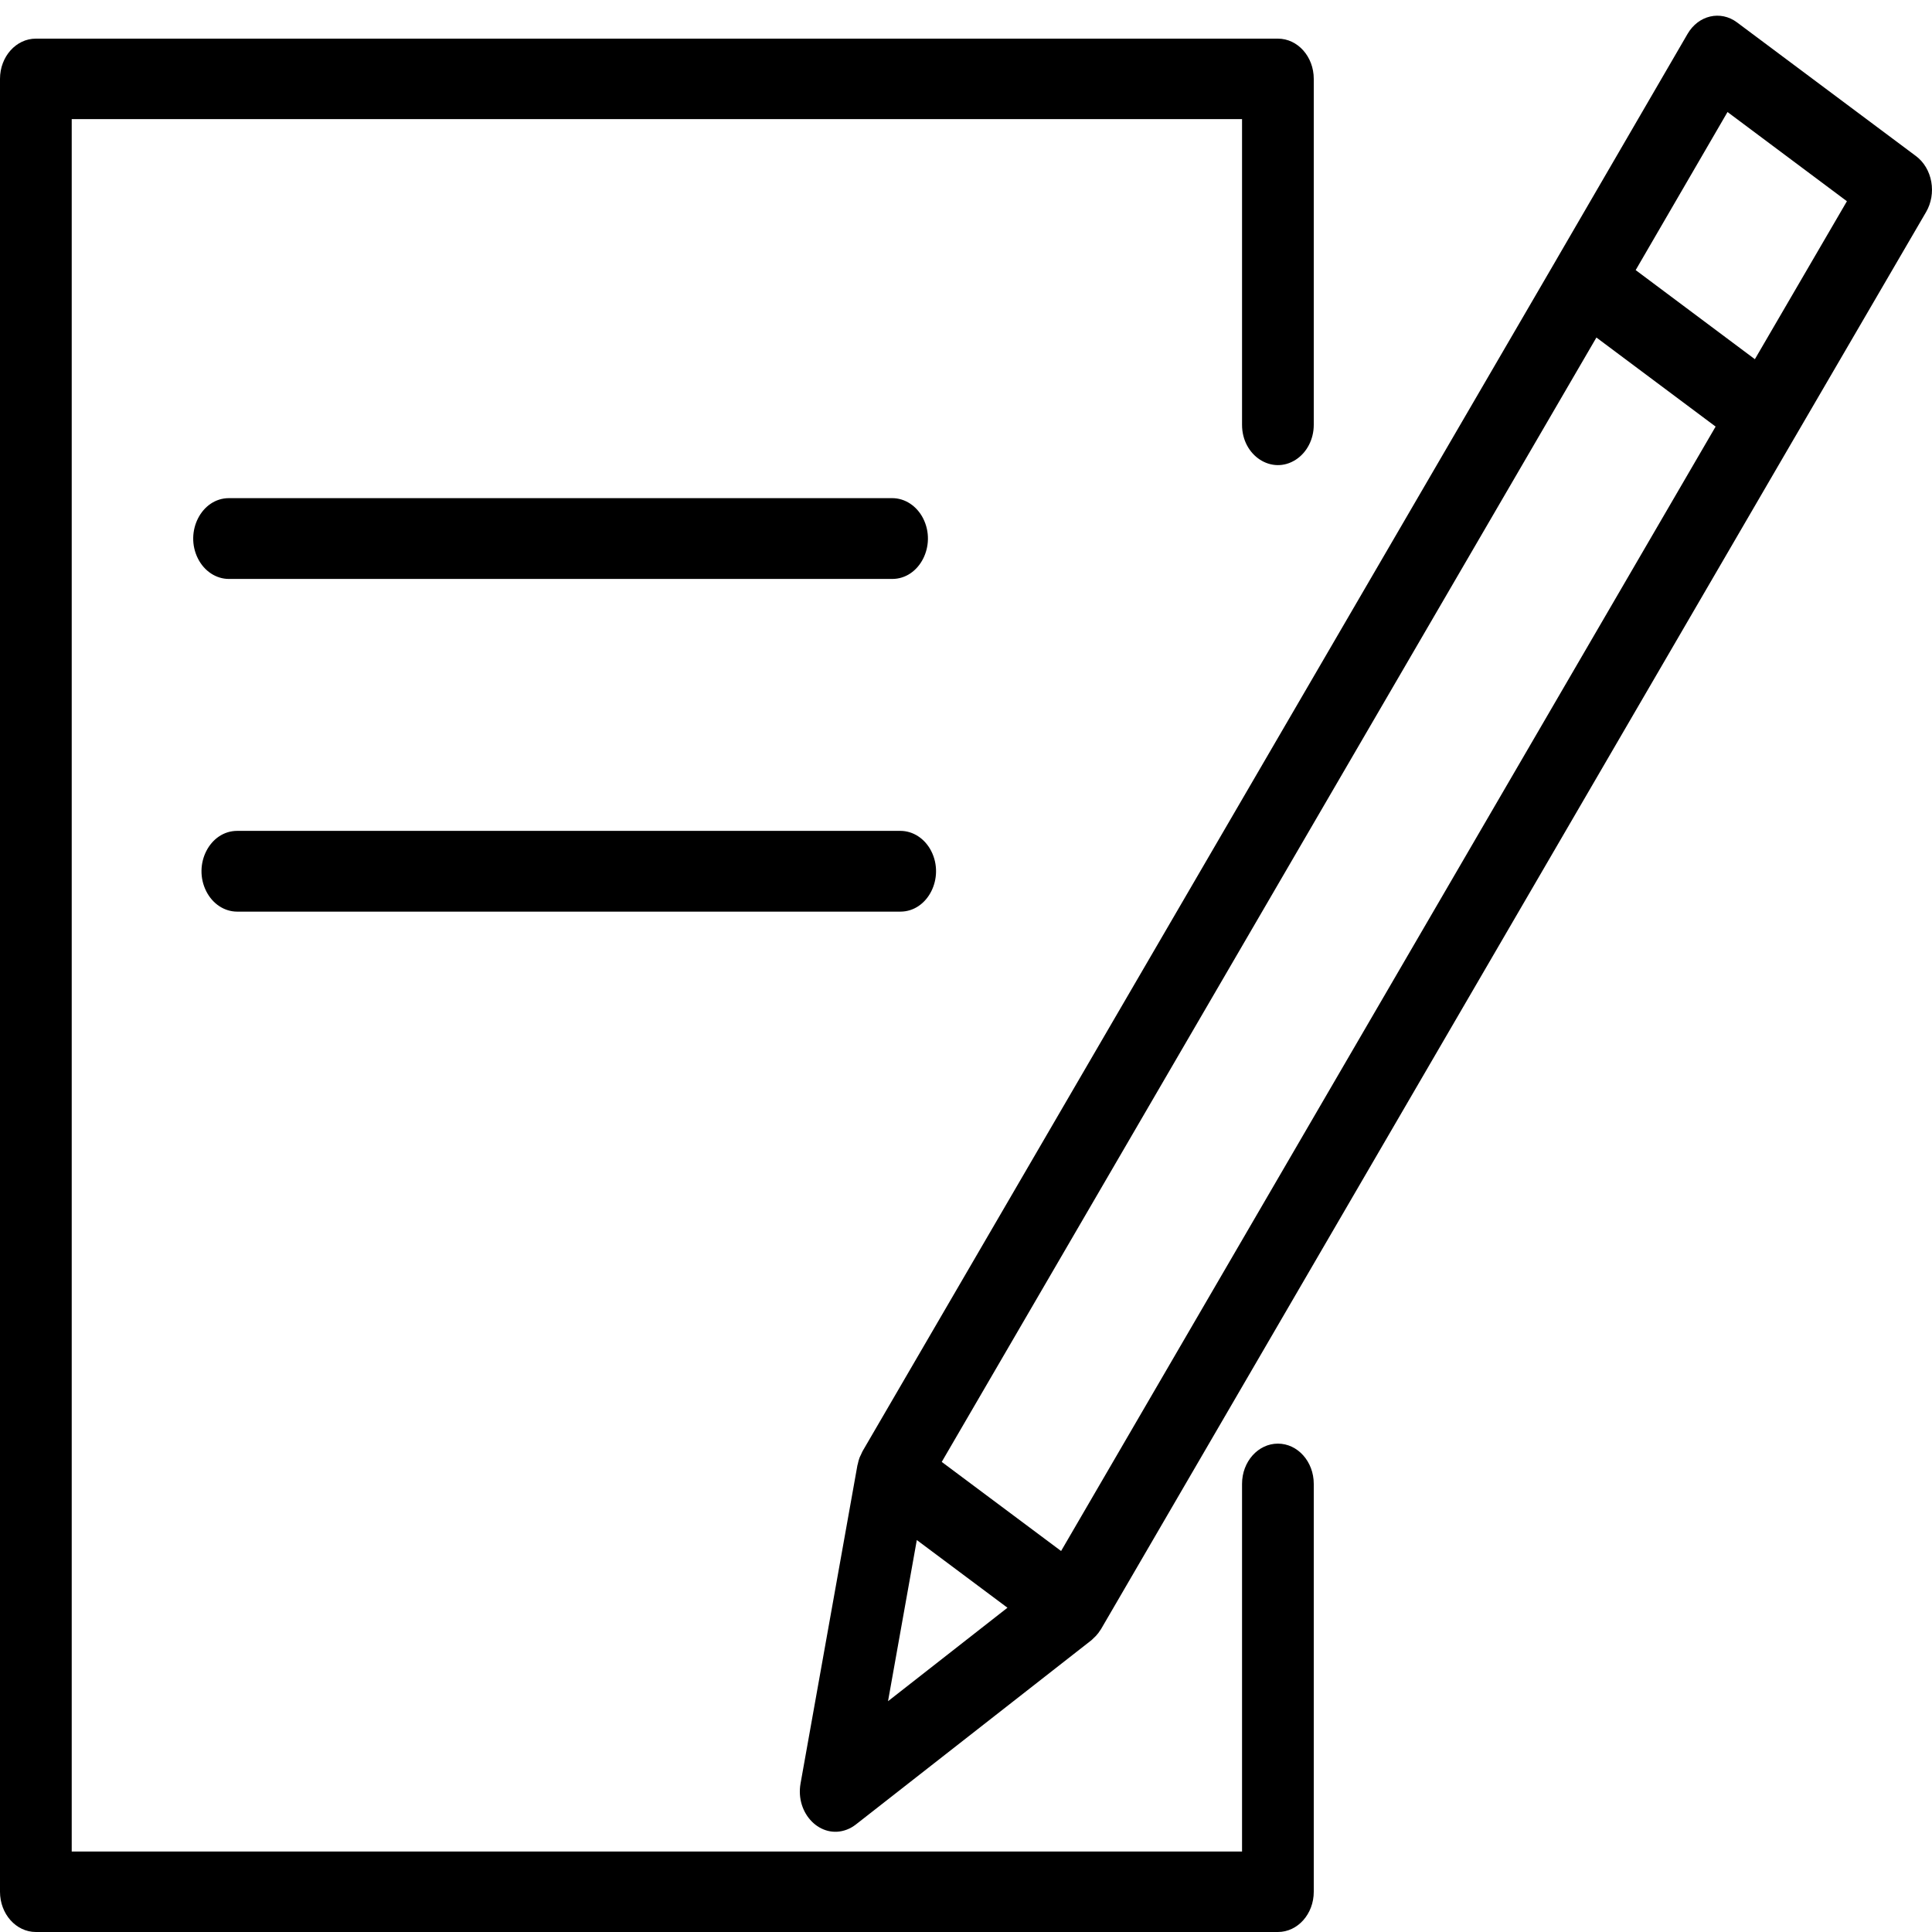
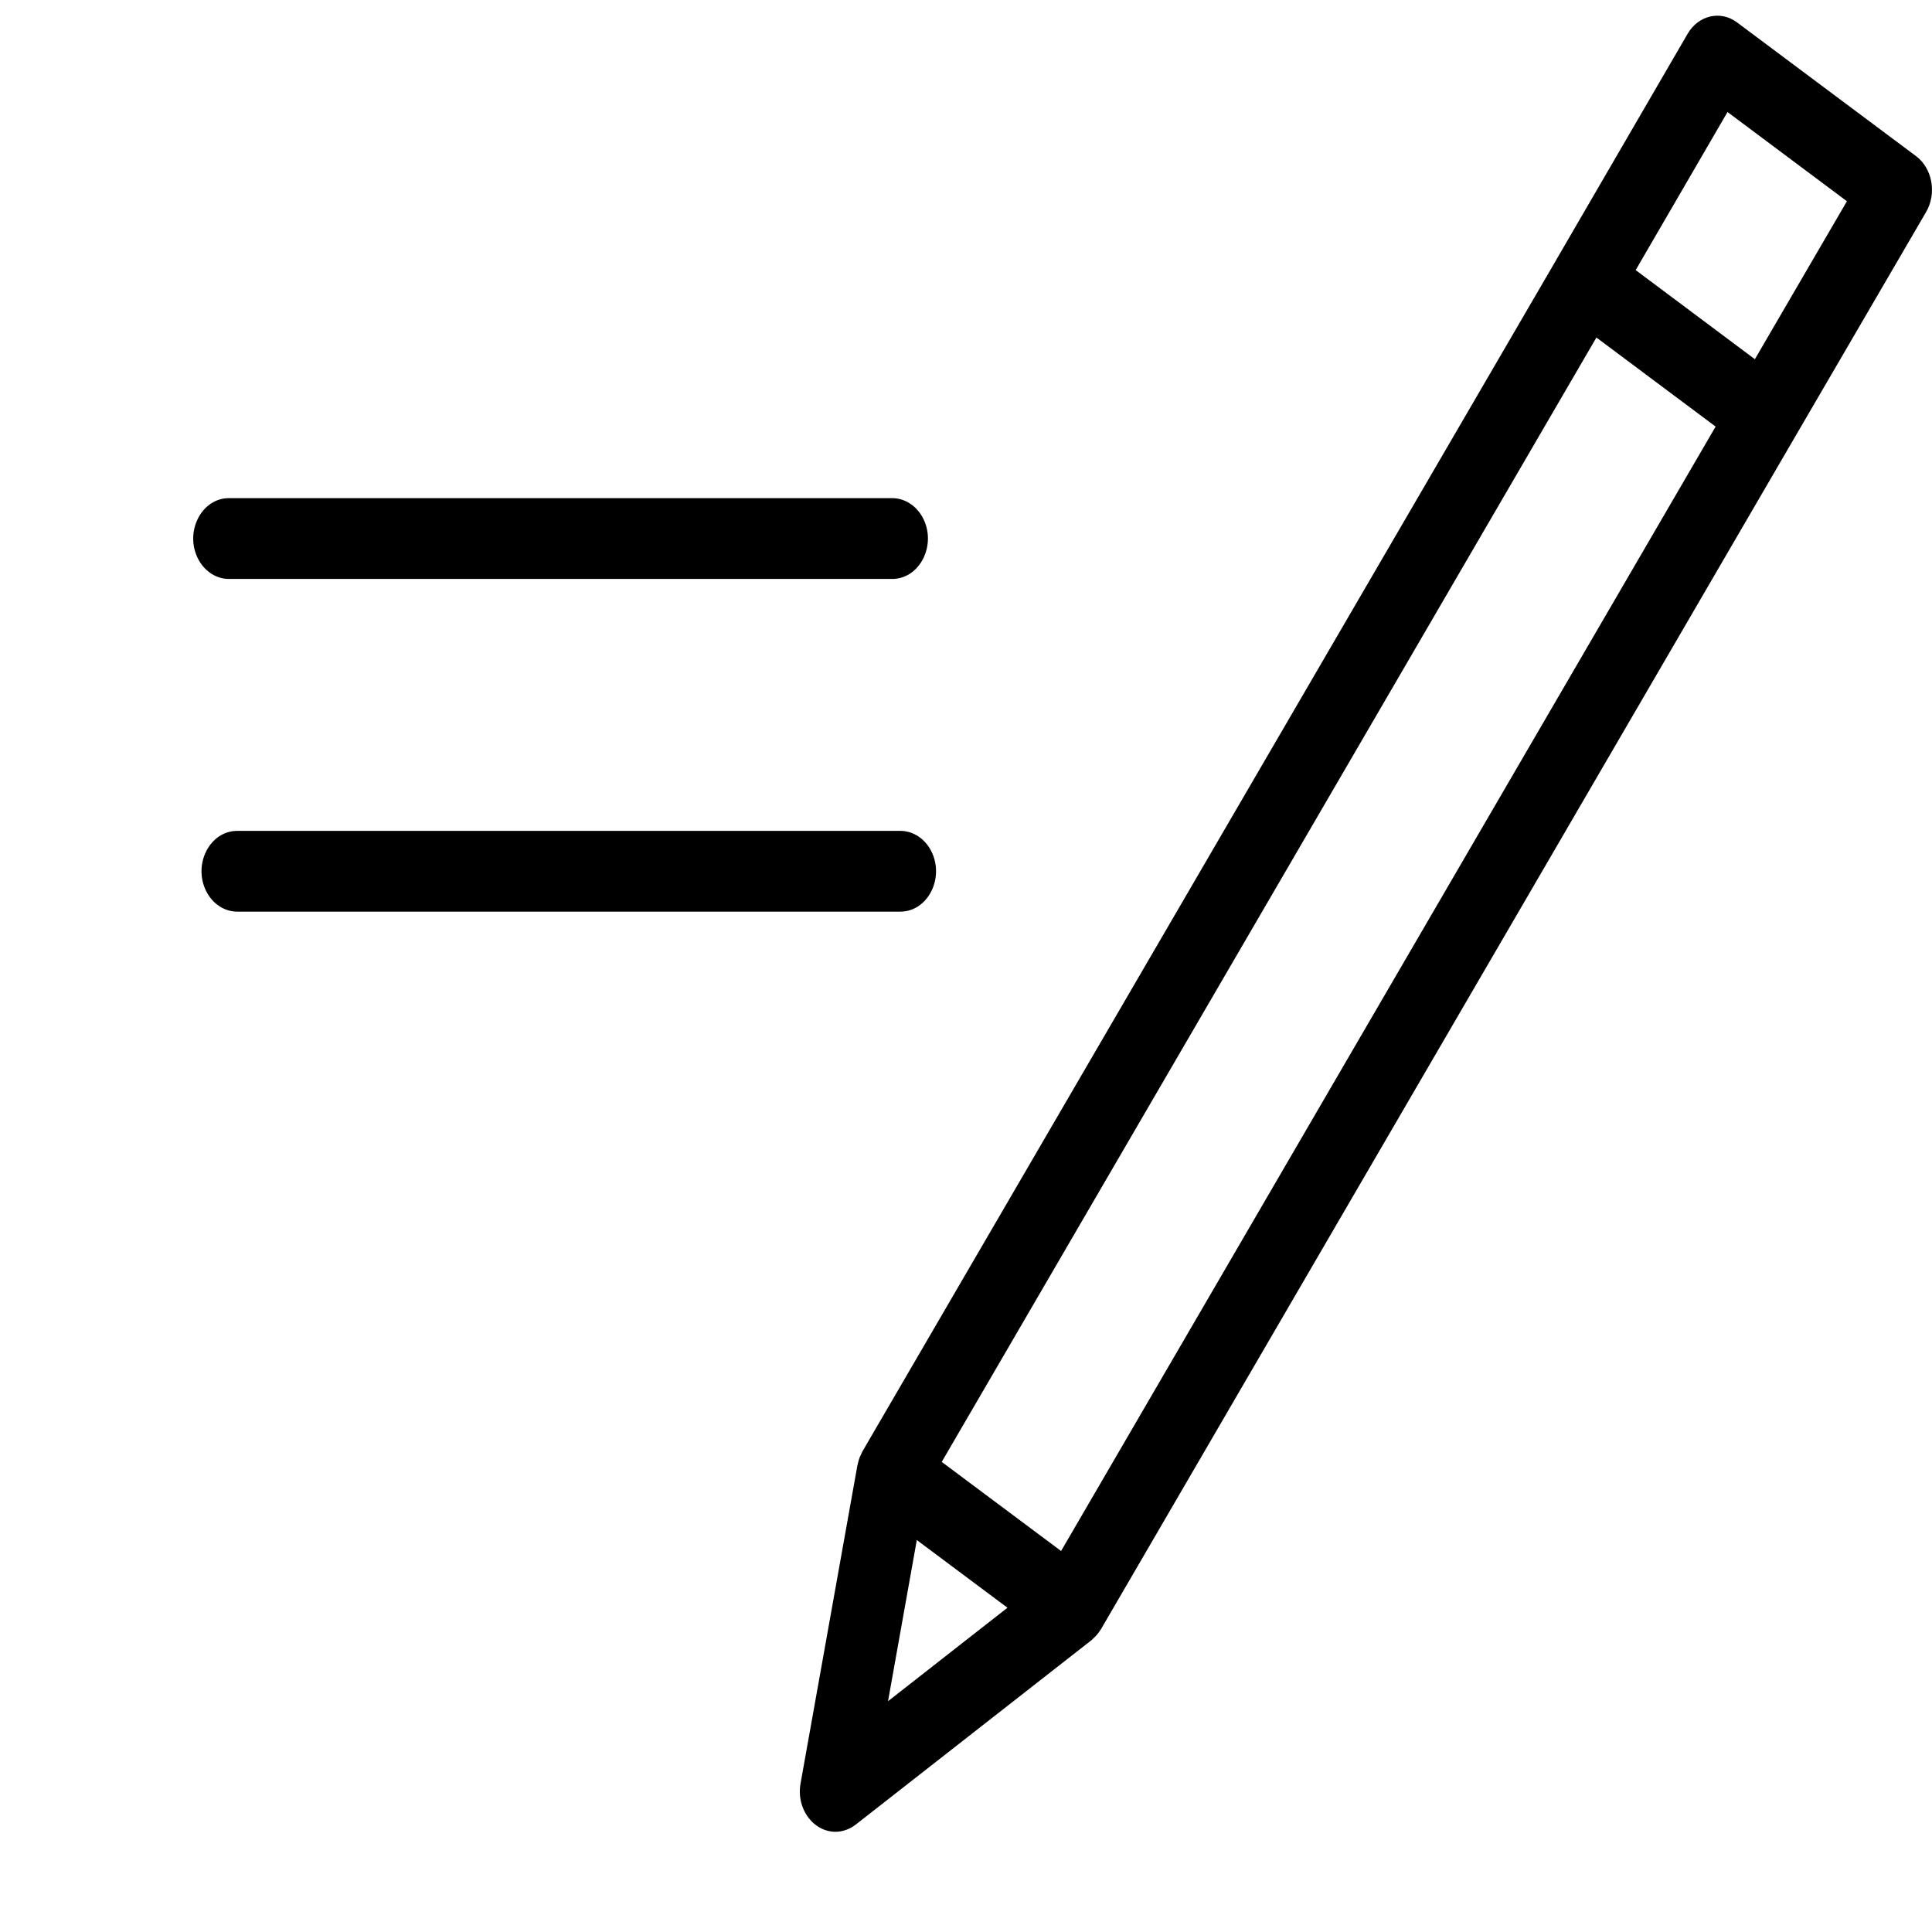
<svg xmlns="http://www.w3.org/2000/svg" viewBox="0 0 50.00 50.00" data-guides="{&quot;vertical&quot;:[],&quot;horizontal&quot;:[]}">
-   <path fill="#000000" stroke="#ffffff" fill-opacity="1" stroke-width="0" stroke-opacity="1" color="rgb(51, 51, 51)" fill-rule="evenodd" id="tSvg1704c8f842b" title="Path 3" d="M33.072 37.361C32.56 37.361 32.144 37.827 32.144 38.402C32.144 41.574 32.144 44.746 32.144 47.918C22.048 47.918 11.952 47.918 1.856 47.918C1.856 32.973 1.856 18.027 1.856 3.082C11.952 3.082 22.048 3.082 32.144 3.082C32.144 5.72 32.144 8.357 32.144 10.995C32.144 11.796 32.918 12.297 33.536 11.896C33.823 11.71 34 11.367 34 10.995C34 8.01 34 5.026 34 2.041C34 1.466 33.585 1 33.072 1C22.358 1 11.643 1 0.928 1C0.416 1 0 1.466 0 2.041C0 17.68 0 33.32 0 48.959C0 49.534 0.416 50 0.928 50C11.643 50 22.358 50 33.072 50C33.585 50 34 49.534 34 48.959C34 45.44 34 41.921 34 38.402C34 37.827 33.585 37.361 33.072 37.361Z" style="" />
  <path fill="#000000" stroke="#ffffff" fill-opacity="1" stroke-width="0" stroke-opacity="1" color="rgb(51, 51, 51)" fill-rule="evenodd" id="tSvg1745e3843b" title="Path 4" d="M49.981 4.702C49.932 4.43 49.79 4.192 49.585 4.039C48.041 2.886 46.497 1.732 44.953 0.579C44.527 0.261 43.954 0.394 43.674 0.877C42.543 2.823 41.413 4.768 40.282 6.714C40.282 6.714 40.282 6.715 40.282 6.715C34.296 16.995 28.309 27.276 22.323 37.557C22.308 37.584 22.297 37.614 22.284 37.642C22.27 37.671 22.255 37.699 22.243 37.73C22.224 37.782 22.21 37.836 22.199 37.891C22.196 37.903 22.192 37.913 22.189 37.924C22.189 37.926 22.189 37.927 22.189 37.928C22.188 37.932 22.187 37.935 22.187 37.938C21.698 40.676 21.208 43.414 20.719 46.151C20.577 46.939 21.241 47.606 21.914 47.351C21.997 47.32 22.076 47.275 22.148 47.219C24.181 45.628 26.215 44.038 28.248 42.447C28.268 42.431 28.284 42.412 28.303 42.394C28.322 42.377 28.341 42.36 28.359 42.34C28.405 42.292 28.446 42.238 28.481 42.18C28.485 42.173 28.49 42.169 28.494 42.163C28.496 42.16 28.498 42.156 28.5 42.153C28.501 42.151 28.503 42.148 28.504 42.145C34.485 31.87 40.466 21.595 46.447 11.32C46.447 11.32 46.447 11.319 46.448 11.319C47.581 9.375 48.714 7.431 49.847 5.487C49.982 5.256 50.03 4.973 49.981 4.702ZM23.727 39.856C24.509 40.44 25.291 41.024 26.073 41.608C25.043 42.414 24.012 43.221 22.982 44.027C23.23 42.637 23.479 41.247 23.727 39.856ZM27.461 40.14C26.432 39.371 25.402 38.603 24.372 37.834C30.02 28.135 35.667 18.435 41.315 8.735C42.343 9.503 43.371 10.272 44.4 11.04C38.753 20.74 33.107 30.44 27.461 40.14ZM45.416 9.296C44.387 8.527 43.359 7.758 42.331 6.99C43.123 5.626 43.915 4.263 44.708 2.899C45.738 3.669 46.768 4.438 47.798 5.208C47.004 6.57 46.21 7.933 45.416 9.296ZM23.091 14.983C23.801 14.983 24.245 14.112 23.89 13.415C23.725 13.092 23.42 12.892 23.091 12.892C17.368 12.892 11.646 12.892 5.924 12.892C5.214 12.892 4.77 13.763 5.125 14.46C5.29 14.784 5.595 14.983 5.924 14.983C11.646 14.983 17.368 14.983 23.091 14.983ZM6.139 23.593C11.86 23.593 17.58 23.593 23.301 23.593C24.011 23.593 24.455 22.722 24.1 22.025C23.935 21.702 23.631 21.503 23.301 21.503C17.58 21.503 11.86 21.503 6.139 21.503C5.428 21.503 4.984 22.373 5.34 23.07C5.505 23.394 5.809 23.593 6.139 23.593Z" style="" />
  <defs />
</svg>